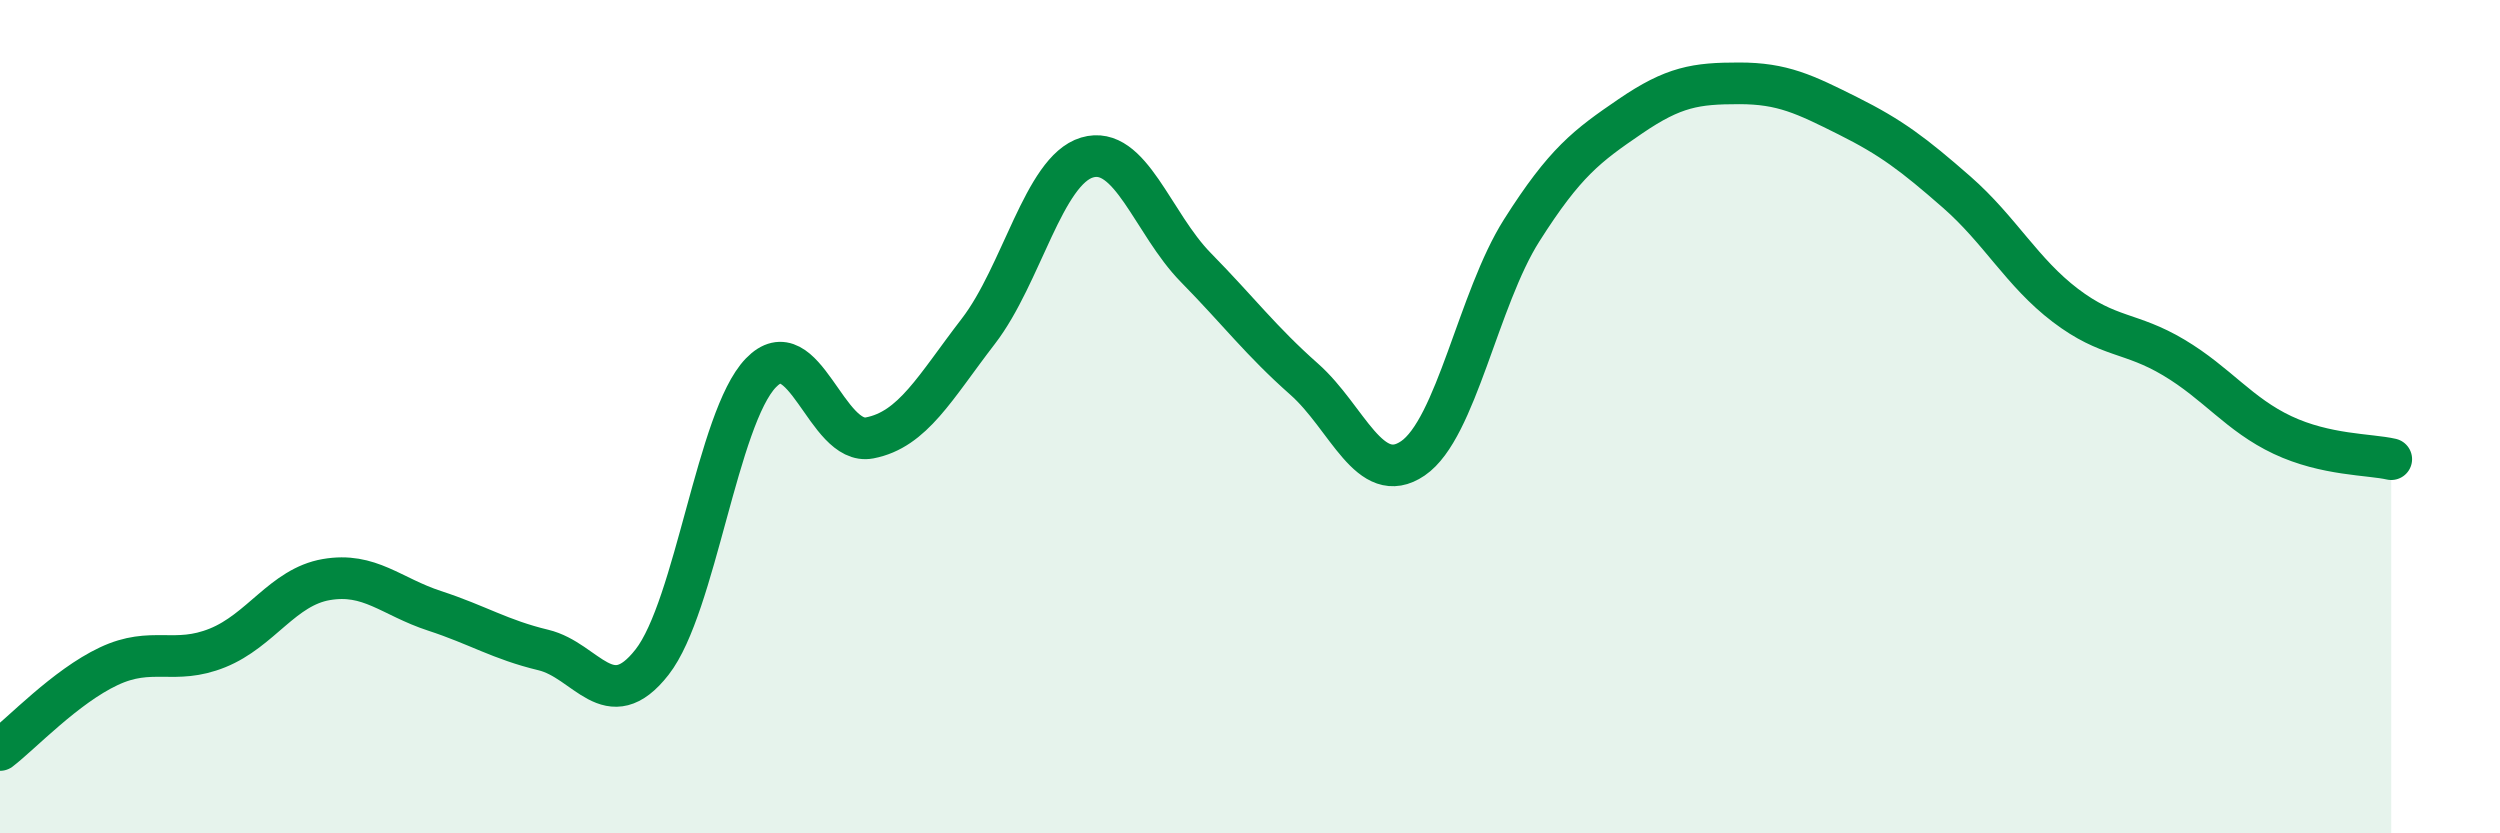
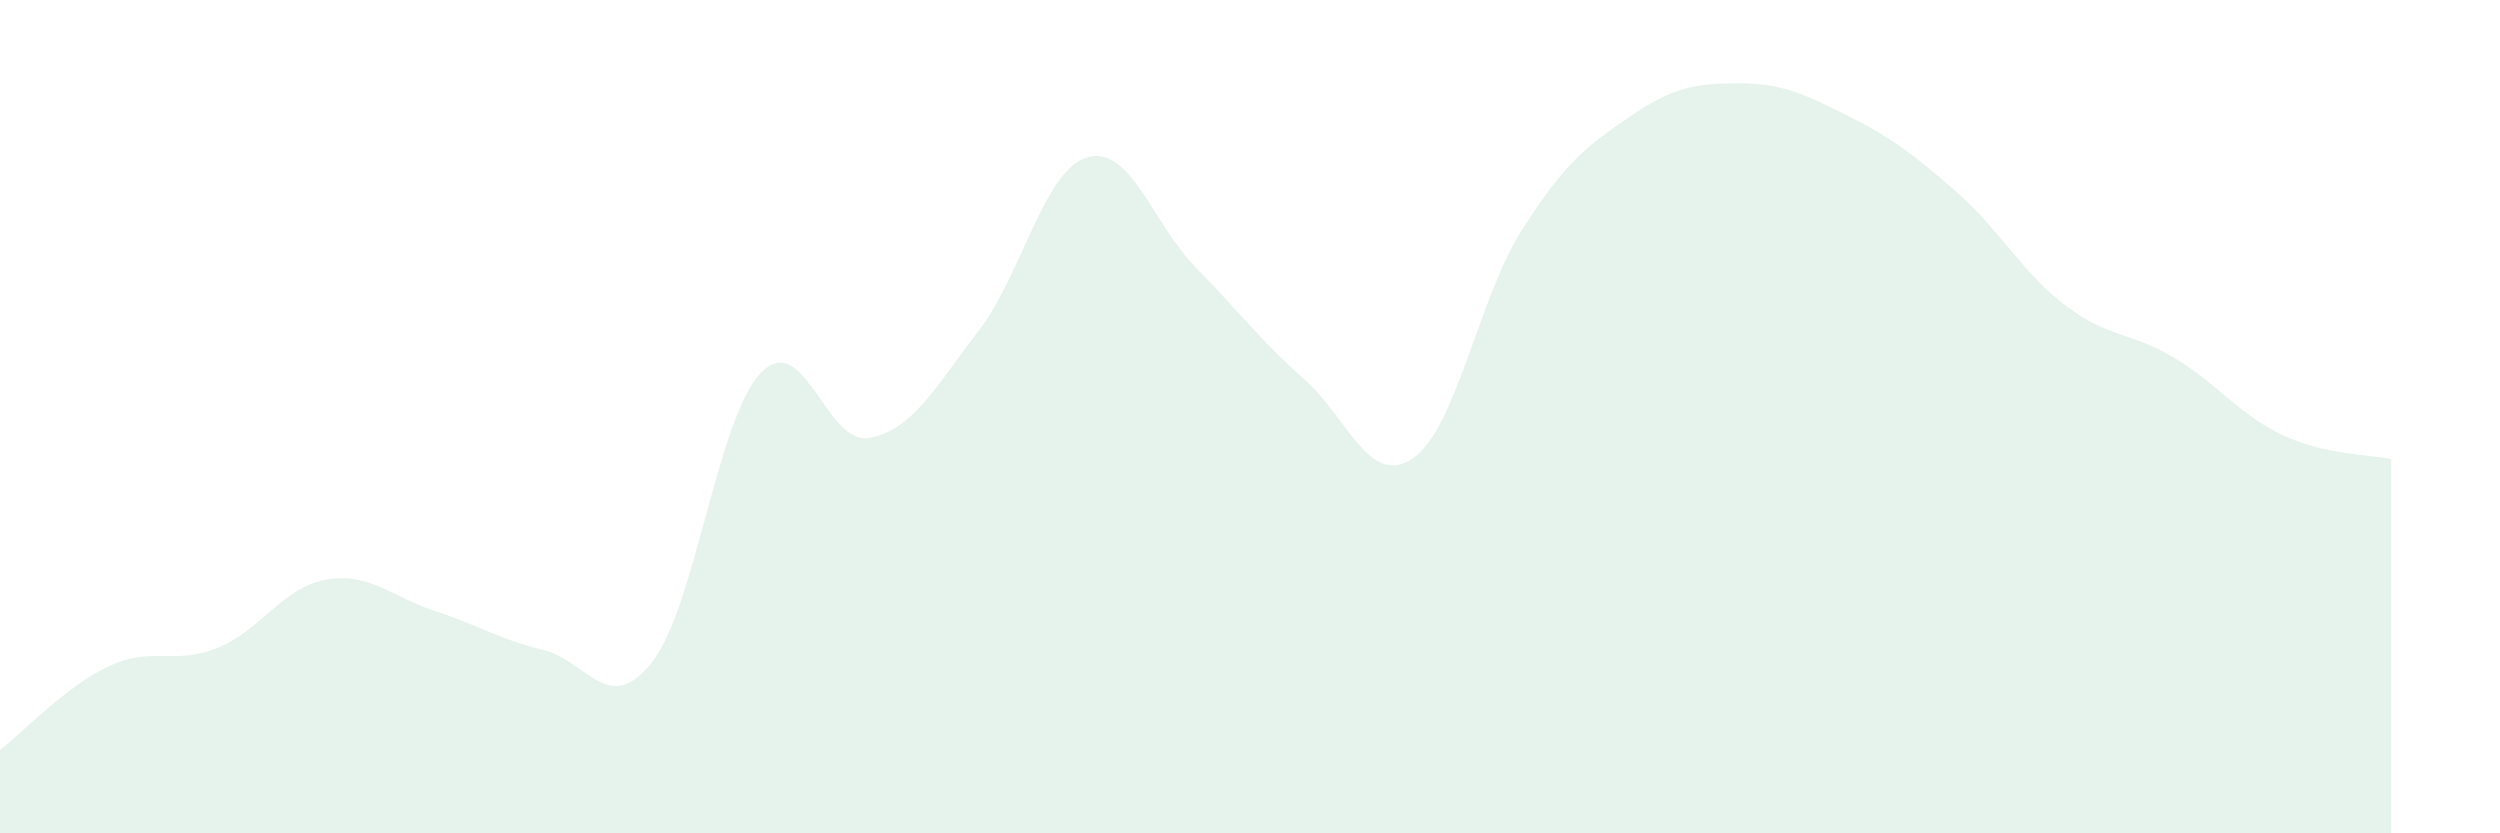
<svg xmlns="http://www.w3.org/2000/svg" width="60" height="20" viewBox="0 0 60 20">
  <path d="M 0,18 C 0.52,17.6 1.57,16.48 2.61,15.99 C 3.65,15.5 4.18,15.97 5.22,15.55 C 6.26,15.13 6.79,14.09 7.83,13.91 C 8.87,13.73 9.39,14.32 10.43,14.66 C 11.47,15 12,15.35 13.04,15.6 C 14.08,15.85 14.61,17.22 15.65,15.89 C 16.69,14.56 17.22,10.03 18.26,8.95 C 19.3,7.87 19.83,10.71 20.87,10.51 C 21.91,10.31 22.44,9.3 23.48,7.95 C 24.52,6.6 25.05,4.09 26.09,3.78 C 27.13,3.47 27.66,5.36 28.7,6.42 C 29.74,7.48 30.26,8.18 31.3,9.1 C 32.34,10.02 32.87,11.71 33.91,11 C 34.95,10.29 35.48,7.17 36.52,5.53 C 37.56,3.89 38.09,3.5 39.13,2.79 C 40.17,2.08 40.7,2 41.74,2 C 42.78,2 43.31,2.26 44.35,2.78 C 45.39,3.3 45.92,3.7 46.96,4.61 C 48,5.52 48.53,6.54 49.57,7.33 C 50.61,8.12 51.13,7.96 52.17,8.58 C 53.21,9.2 53.74,9.95 54.78,10.44 C 55.82,10.93 56.87,10.9 57.39,11.02L57.39 20L0 20Z" fill="#008740" opacity="0.1" stroke-linecap="round" stroke-linejoin="round" />
-   <path d="M 0,18 C 0.52,17.6 1.57,16.48 2.61,15.99 C 3.65,15.5 4.18,15.97 5.22,15.55 C 6.26,15.13 6.79,14.09 7.83,13.91 C 8.87,13.73 9.39,14.32 10.43,14.66 C 11.47,15 12,15.35 13.04,15.6 C 14.08,15.85 14.61,17.22 15.65,15.89 C 16.69,14.56 17.22,10.03 18.26,8.95 C 19.3,7.87 19.83,10.71 20.87,10.51 C 21.91,10.31 22.44,9.3 23.48,7.95 C 24.52,6.6 25.05,4.09 26.09,3.78 C 27.13,3.47 27.66,5.36 28.7,6.42 C 29.74,7.48 30.26,8.18 31.3,9.1 C 32.34,10.02 32.87,11.71 33.91,11 C 34.95,10.29 35.48,7.17 36.52,5.53 C 37.56,3.89 38.09,3.5 39.13,2.79 C 40.17,2.08 40.7,2 41.74,2 C 42.78,2 43.31,2.26 44.35,2.78 C 45.39,3.3 45.92,3.7 46.96,4.61 C 48,5.52 48.53,6.54 49.57,7.33 C 50.61,8.12 51.13,7.96 52.17,8.58 C 53.21,9.2 53.74,9.95 54.78,10.44 C 55.82,10.93 56.87,10.9 57.39,11.02" stroke="#008740" stroke-width="1" fill="none" stroke-linecap="round" stroke-linejoin="round" />
</svg>